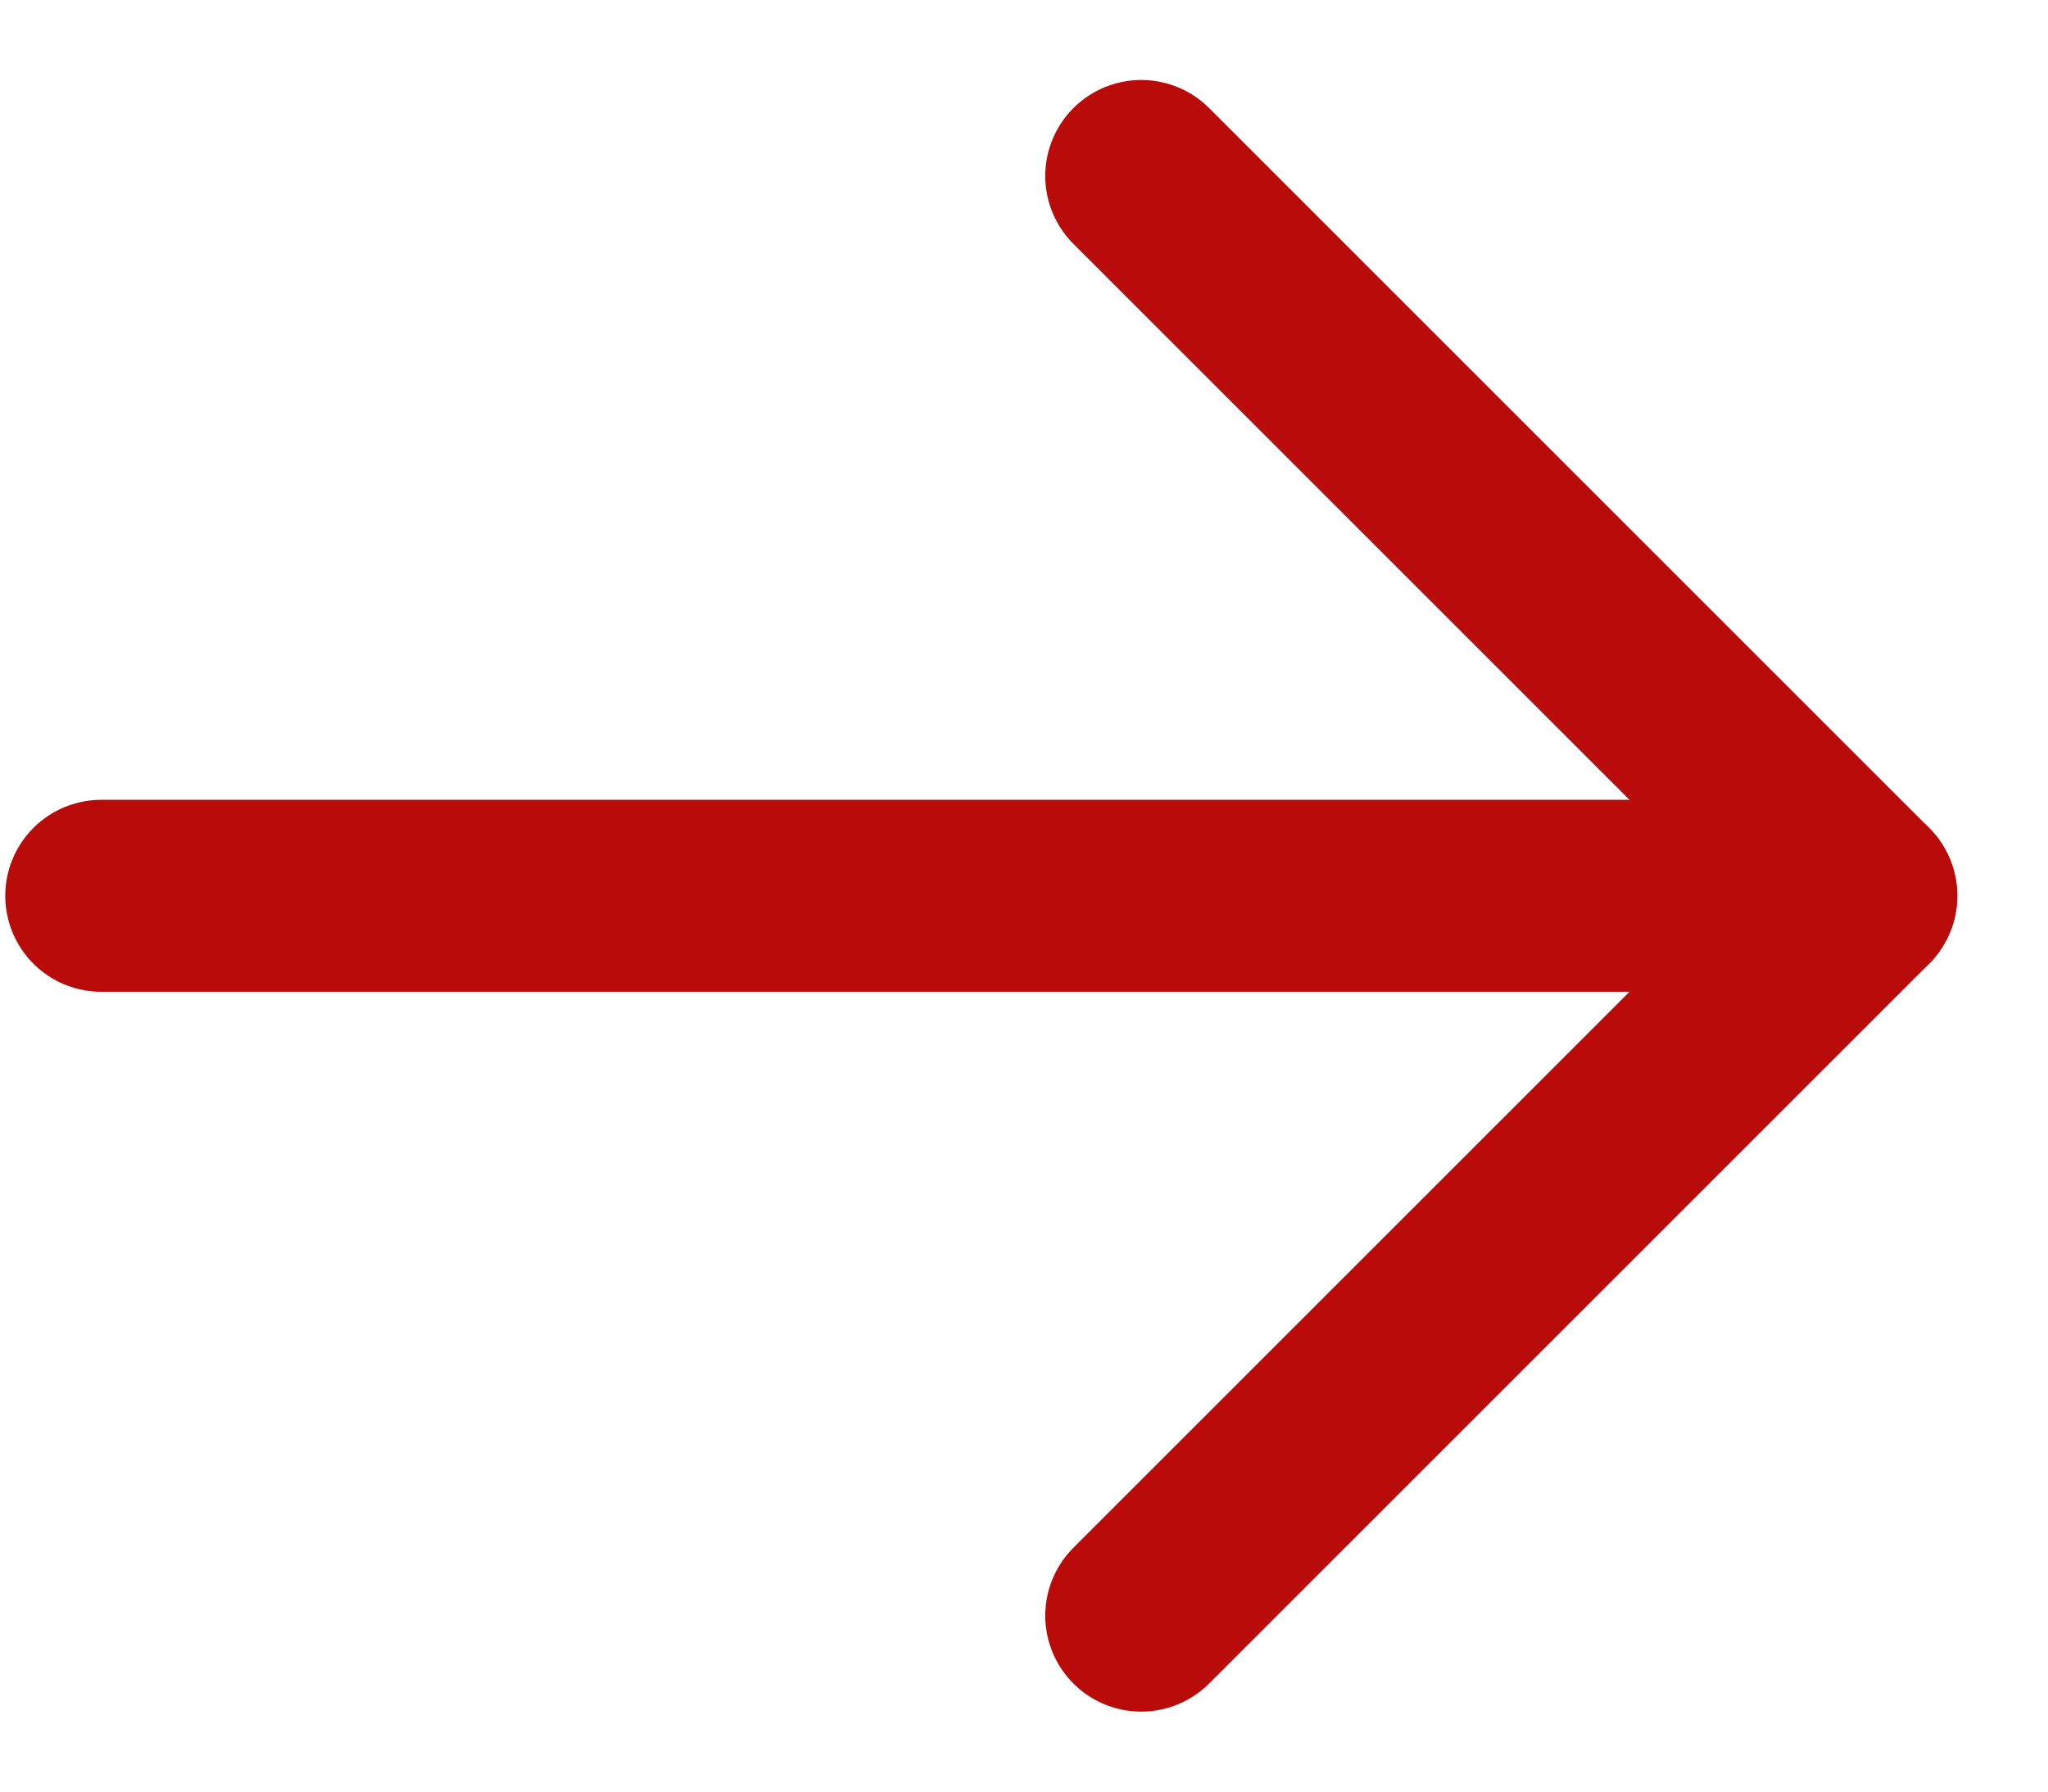
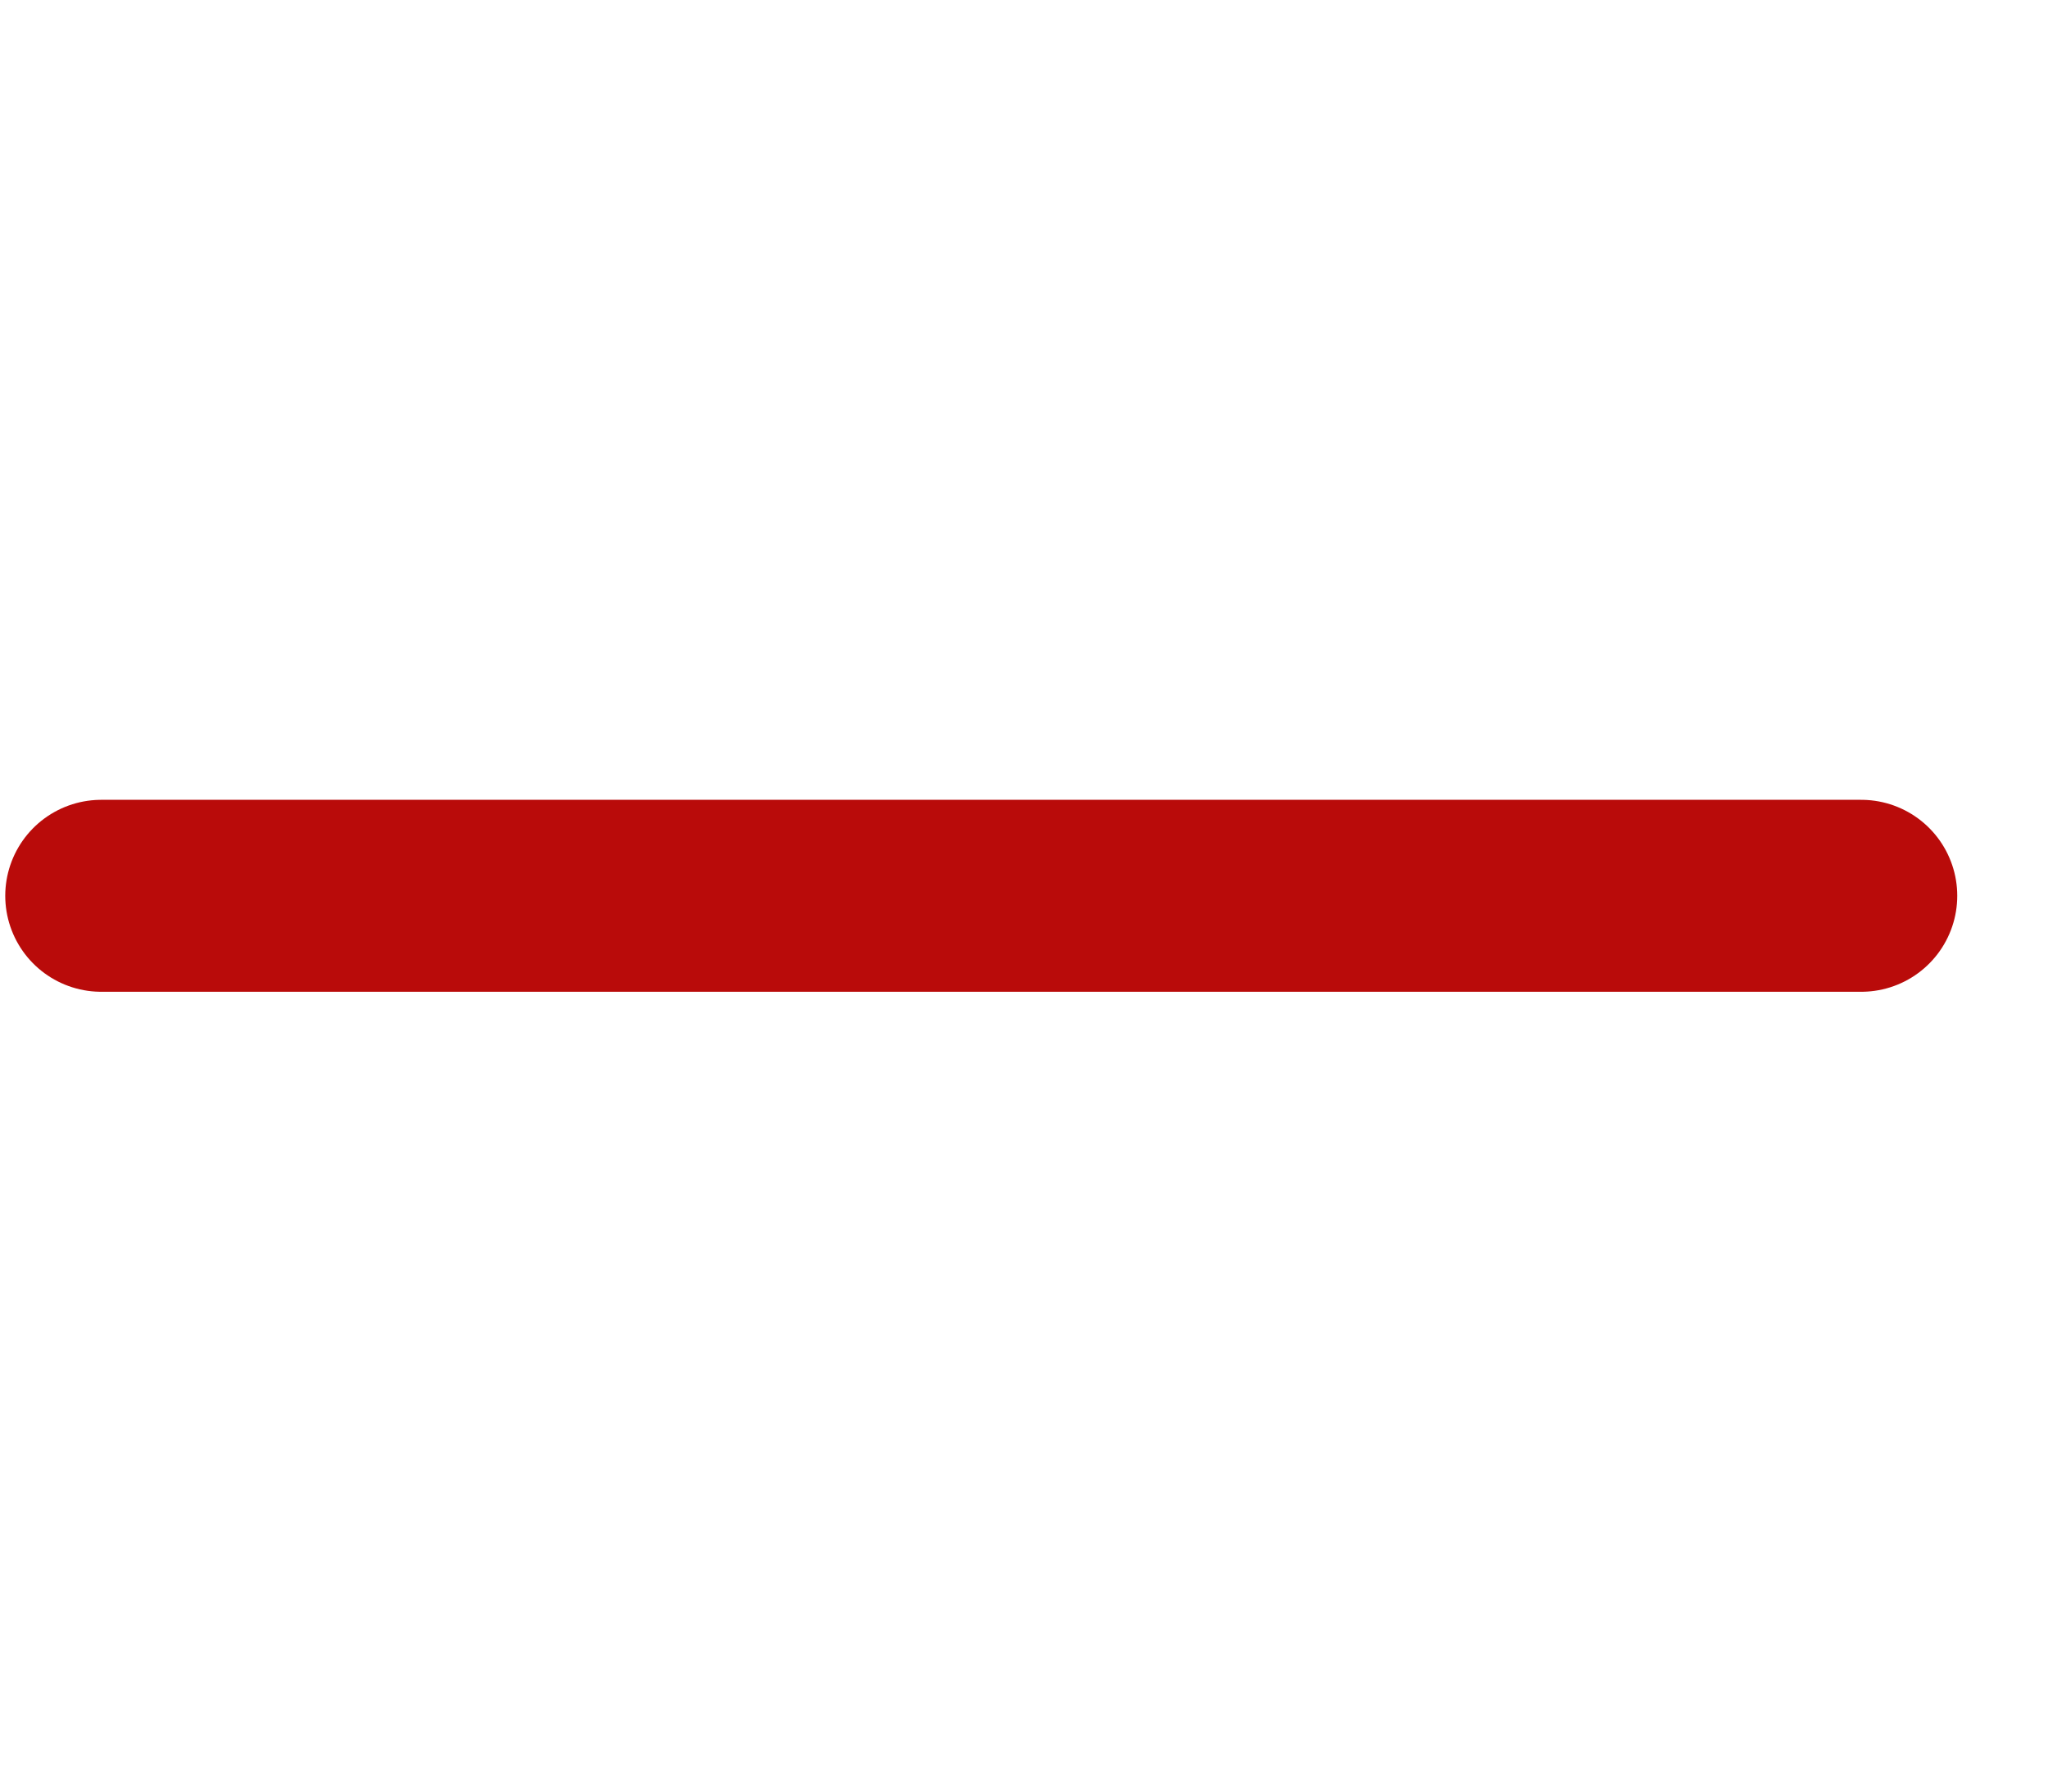
<svg xmlns="http://www.w3.org/2000/svg" width="16" height="14" viewBox="0 0 16 14" fill="none">
  <path d="M0.791 7H14.541" stroke="#B90B0A" stroke-width="1.5" stroke-linecap="round" stroke-linejoin="round" />
-   <path d="M8.916 1.375L14.541 7L8.916 12.625" stroke="#B90B0A" stroke-width="1.5" stroke-linecap="round" stroke-linejoin="round" />
</svg>